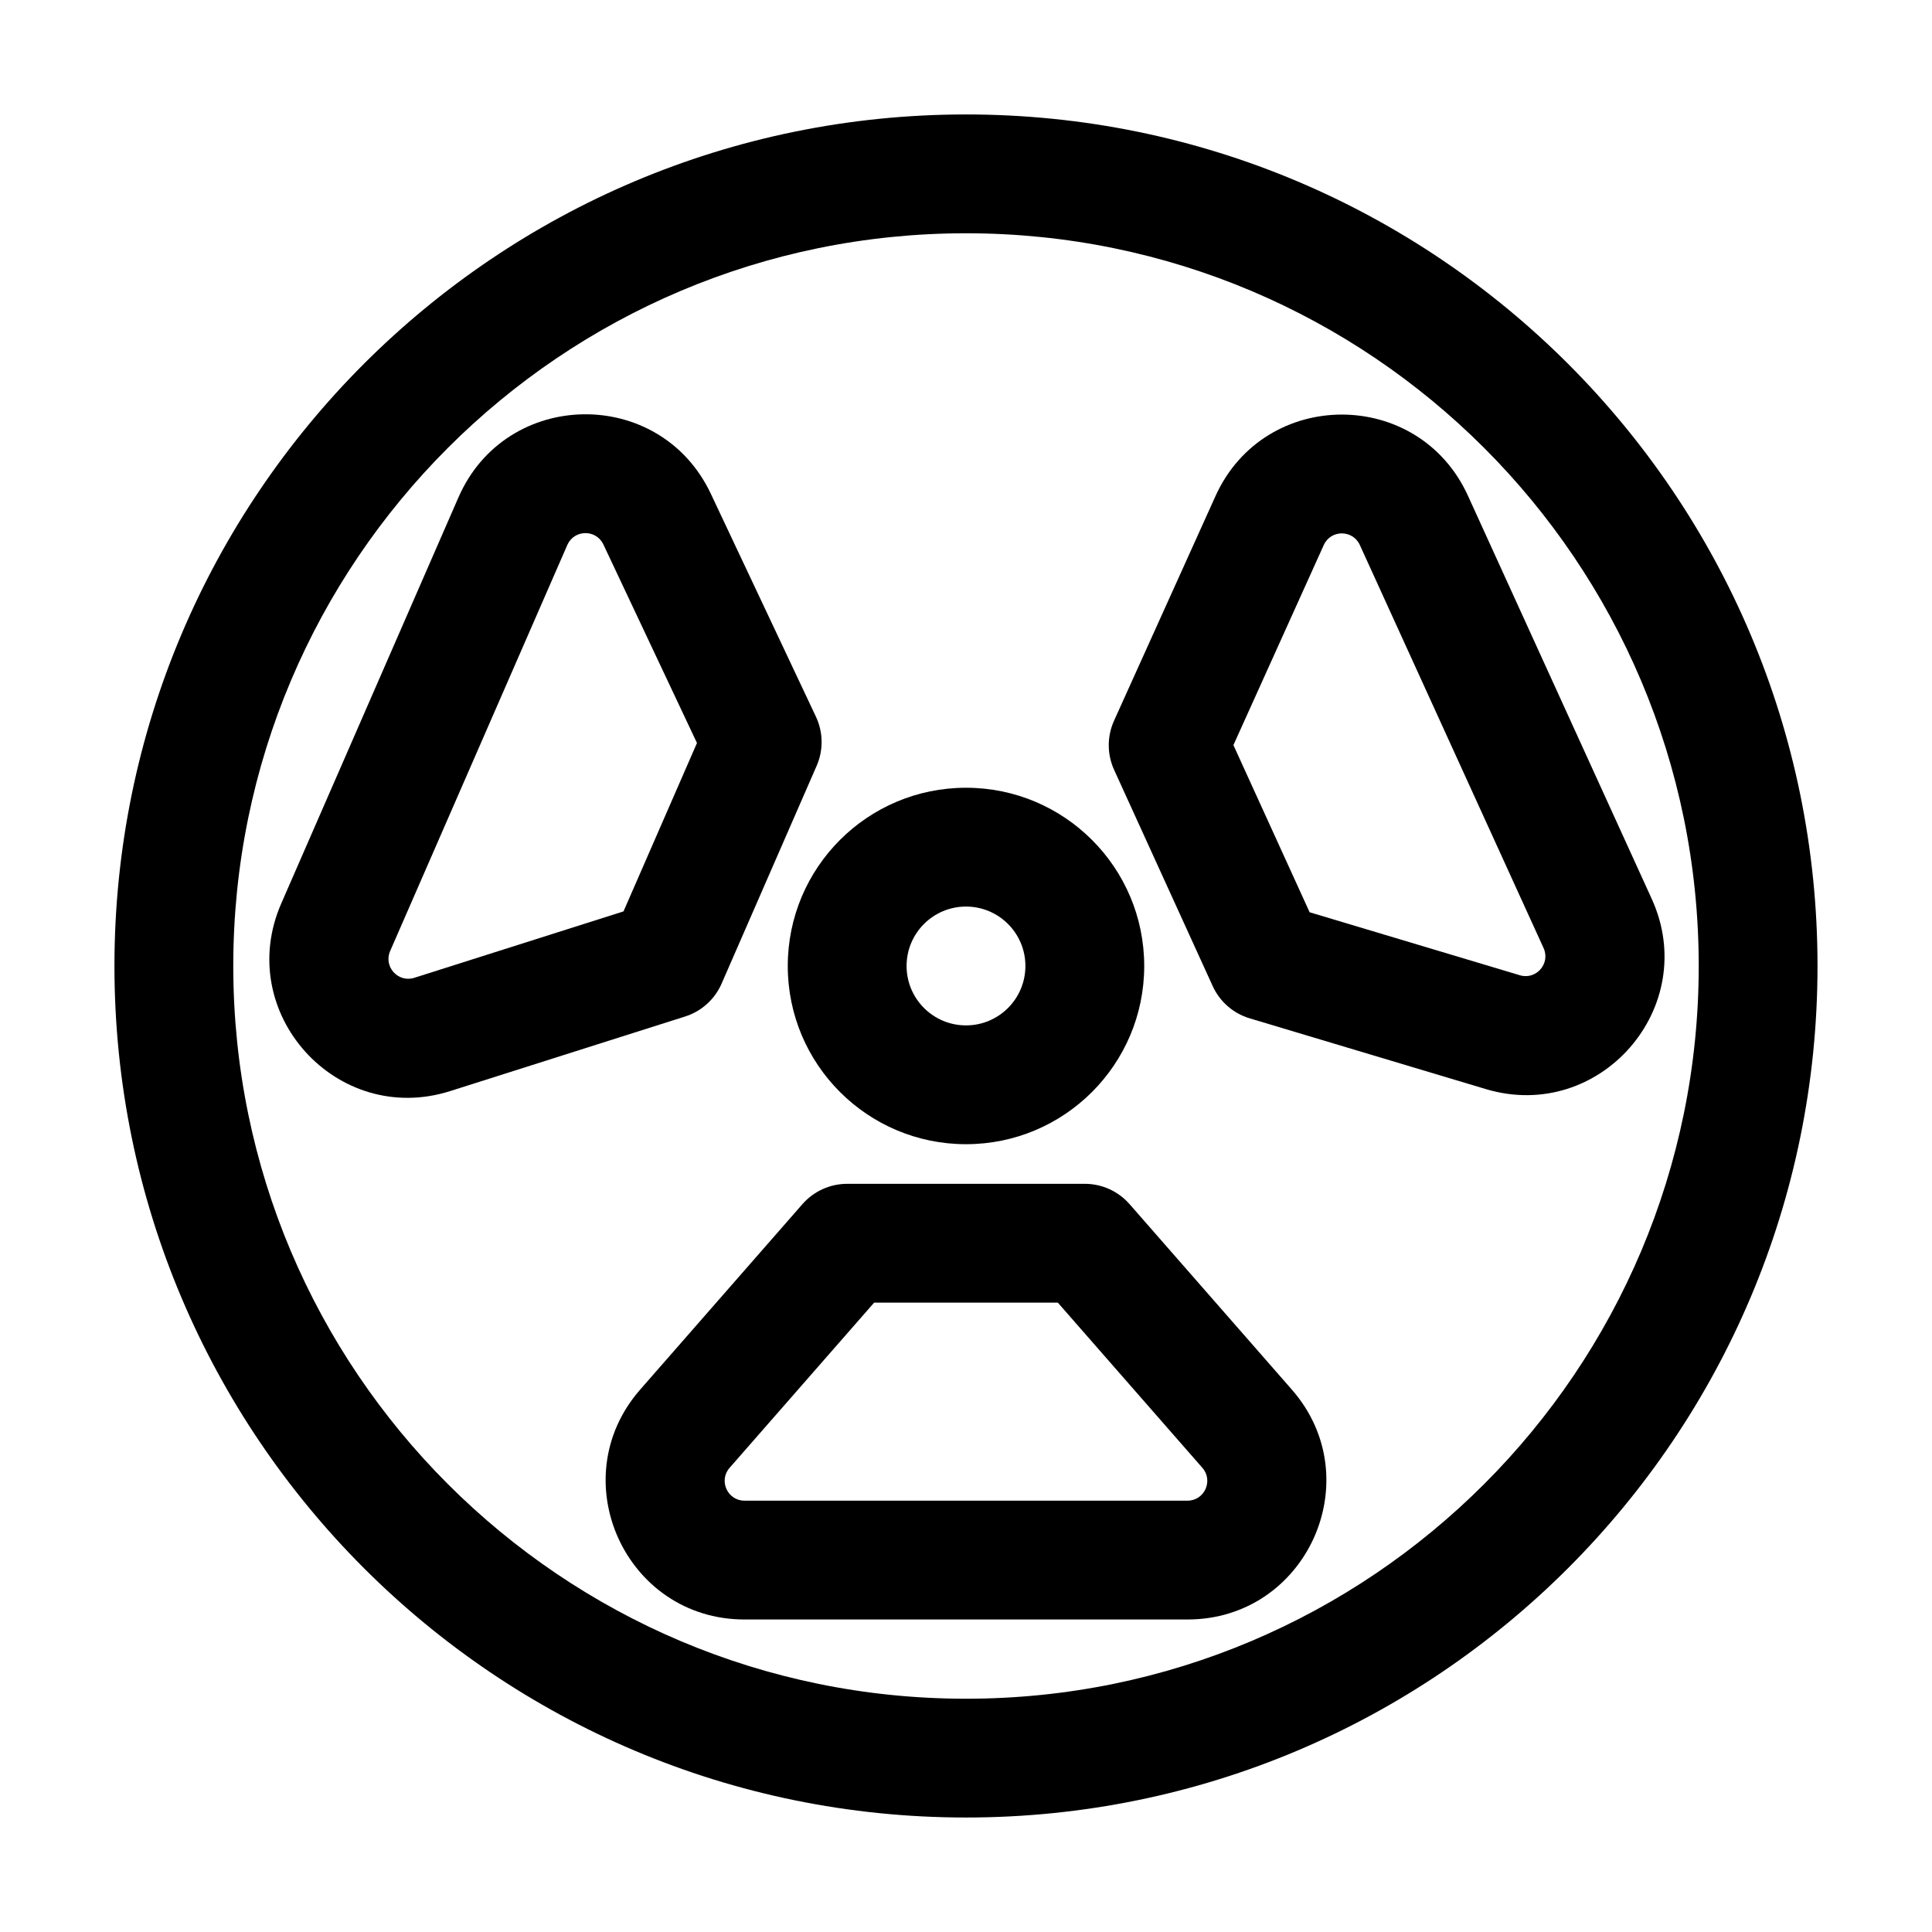
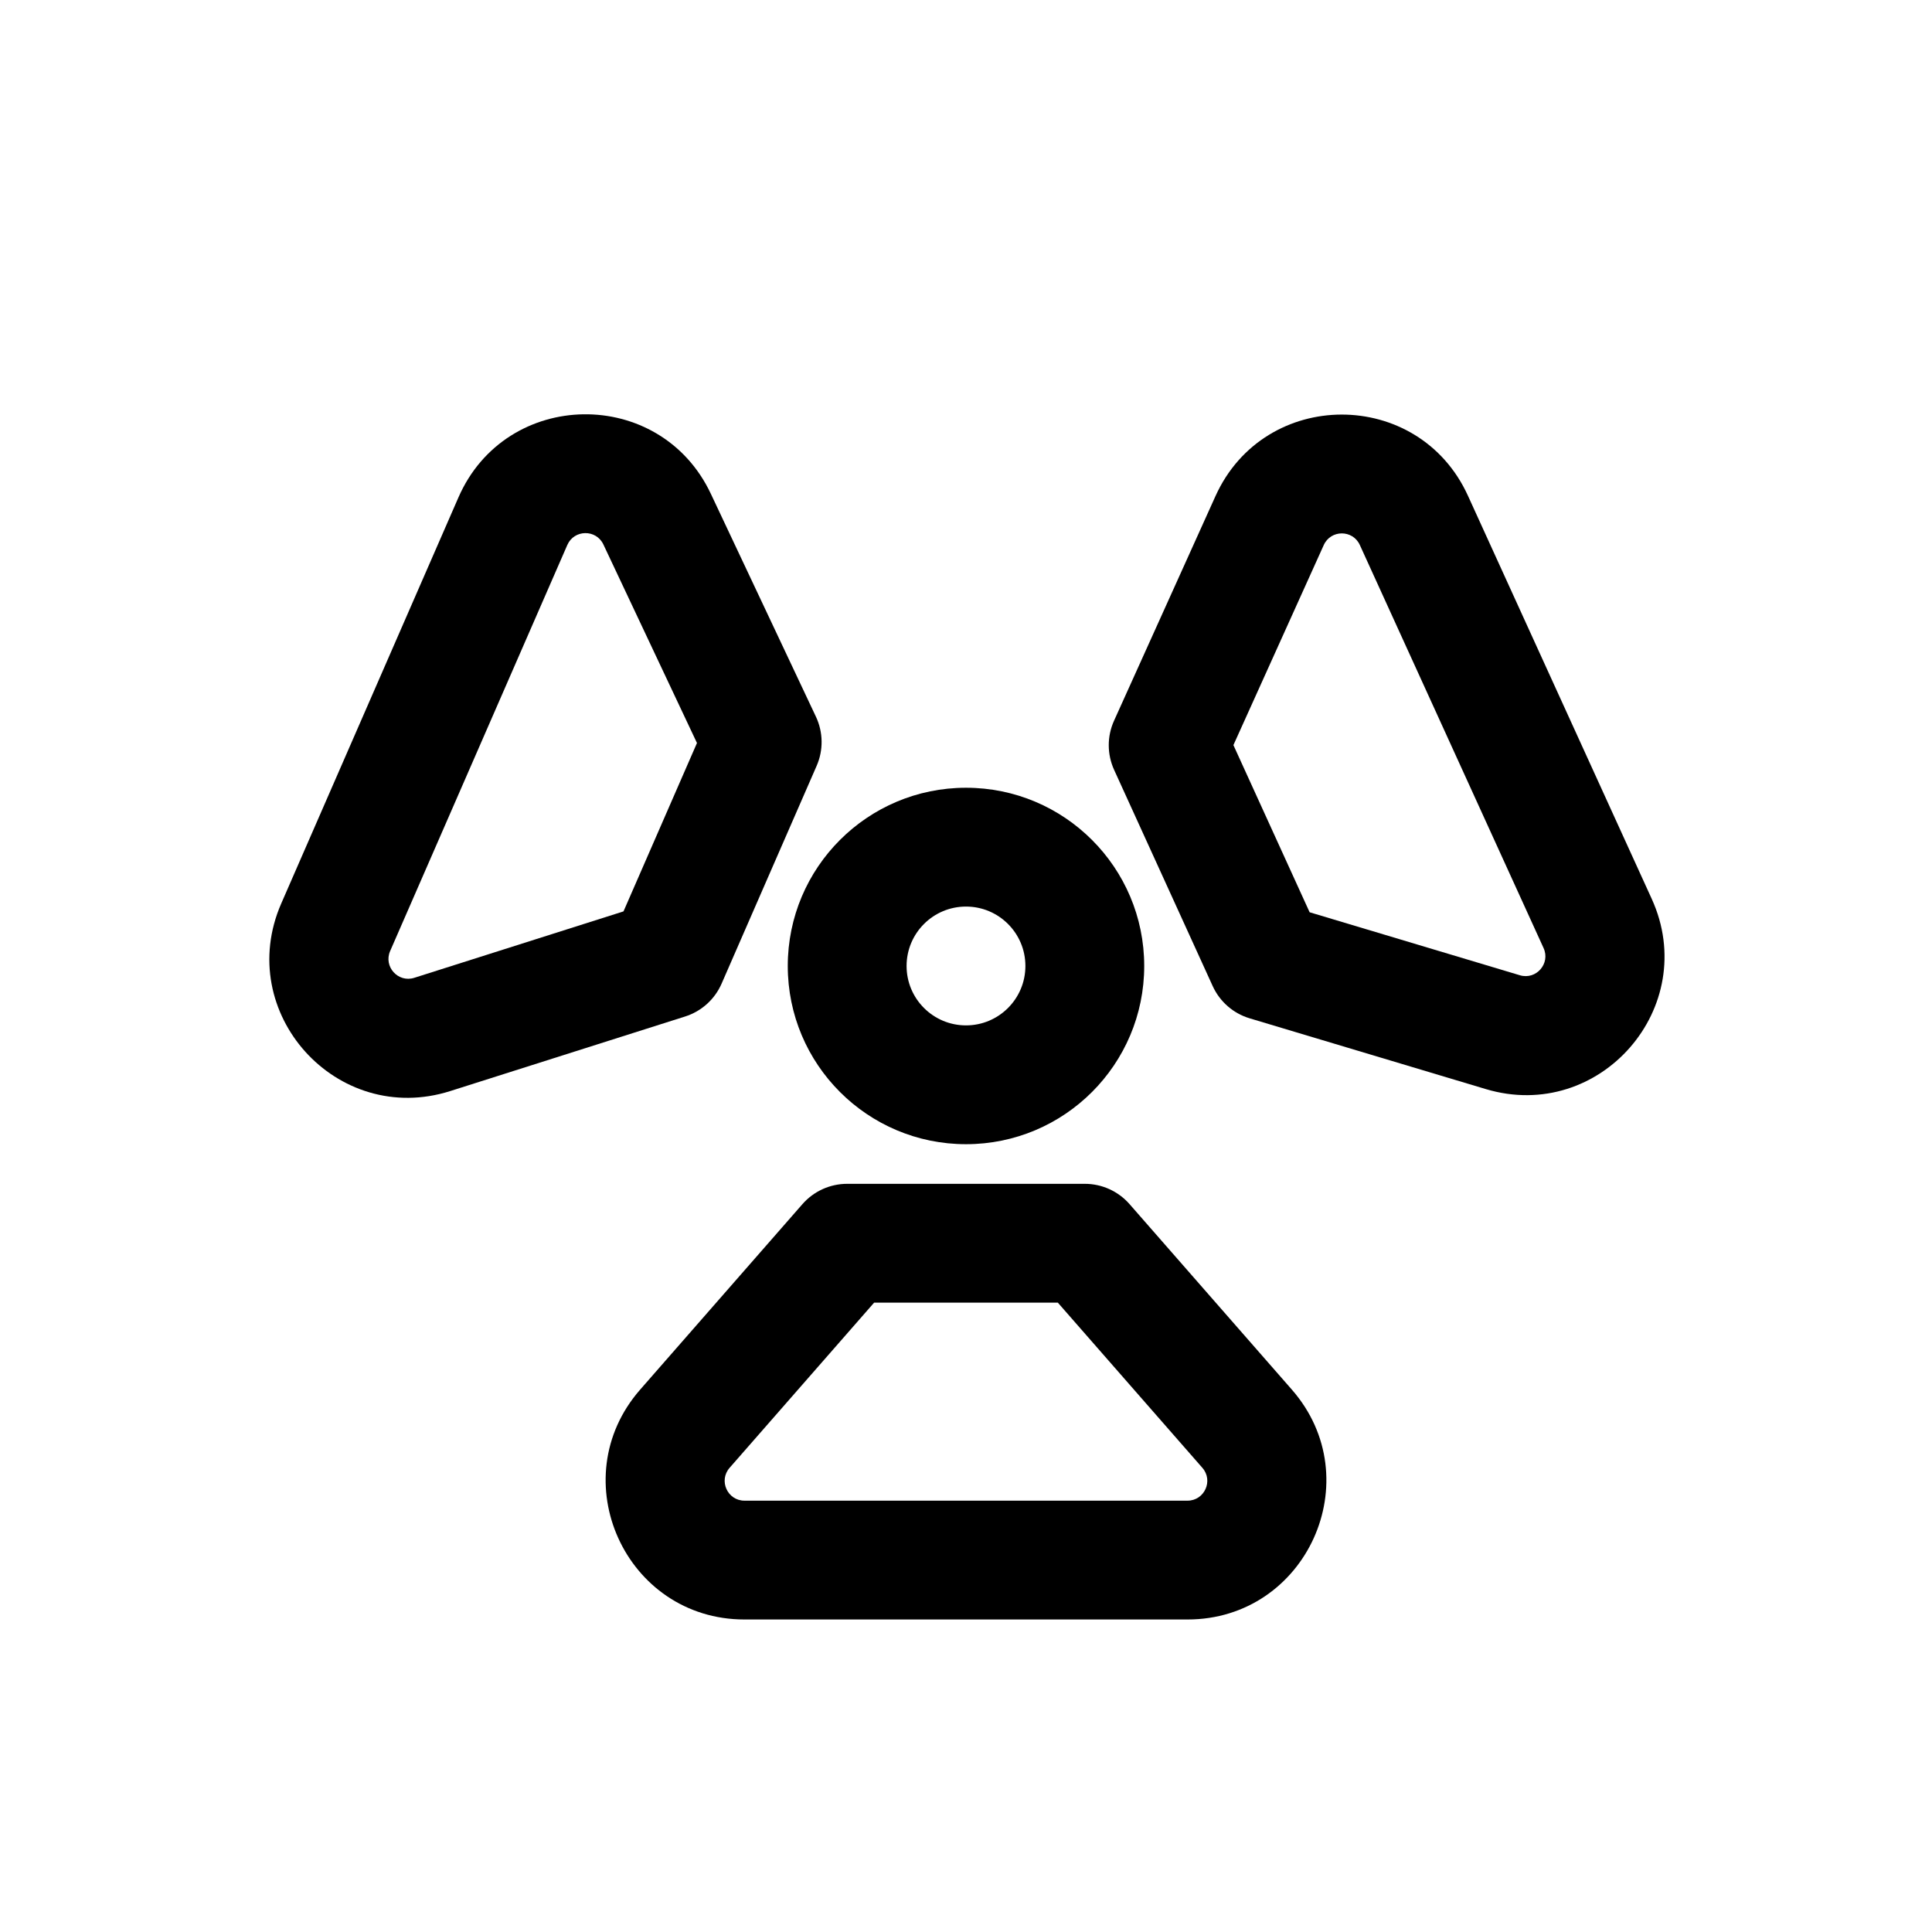
<svg xmlns="http://www.w3.org/2000/svg" fill="#000000" width="800px" height="800px" version="1.1" viewBox="144 144 512 512">
  <g fill-rule="evenodd">
-     <path d="m400 205.82c-107.24 0-194.18 86.938-194.18 194.18 0 107.24 86.938 194.18 194.18 194.18 107.24 0 194.18-86.938 194.18-194.18 0-107.24-86.938-194.18-194.18-194.18zm-225.67 194.18c0-124.63 101.04-225.67 225.67-225.67 124.63 0 225.66 101.04 225.66 225.67 0 124.63-101.04 225.66-225.66 225.66-124.63 0-225.67-101.04-225.67-225.66z" />
    <path d="m400 384.25c-8.695 0-15.746 7.051-15.746 15.746s7.051 15.742 15.746 15.742 15.742-7.047 15.742-15.742-7.047-15.746-15.742-15.746zm-47.234 15.746c0-26.086 21.148-47.234 47.234-47.234 26.082 0 47.23 21.148 47.23 47.234 0 26.082-21.148 47.23-47.23 47.23-26.086 0-47.234-21.148-47.234-47.23z" />
    <path d="m356.66 463.1c2.992-3.414 7.309-5.375 11.852-5.375h62.977c4.539 0 8.855 1.961 11.848 5.375l43.008 49.152c20.785 23.754 3.918 60.93-27.648 60.93h-117.39c-31.562 0-48.43-37.176-27.648-60.93zm18.992 26.113-38.301 43.777c-2.969 3.391-0.559 8.703 3.949 8.703h117.39c4.512 0 6.922-5.312 3.953-8.703l-38.305-43.777z" />
    <path d="m475.18 413.87c-4.348-1.301-7.922-4.418-9.805-8.551l-26.125-57.301c-1.883-4.133-1.891-8.875-0.023-13.012l26.883-59.523c12.992-28.766 53.812-28.836 66.906-0.117l48.699 106.82c13.094 28.715-13.734 59.488-43.969 50.43zm15.883-28.113 55.719 16.695c4.32 1.293 8.152-3.102 6.281-7.207l-48.695-106.82c-1.871-4.102-7.703-4.09-9.559 0.02l-23.941 53.012z" />
    <path d="m325.57 413.38c4.328-1.371 7.852-4.551 9.664-8.711l25.188-57.719c1.816-4.16 1.746-8.902-0.188-13.012l-27.852-59.074c-13.457-28.551-54.277-27.957-66.898 0.973l-46.953 107.6c-12.621 28.93 14.703 59.258 44.785 49.707zm-16.336-27.852-55.445 17.602c-4.297 1.363-8.199-2.969-6.394-7.102l46.949-107.6c1.805-4.129 7.633-4.215 9.559-0.137l24.801 52.613z" />
  </g>
</svg>